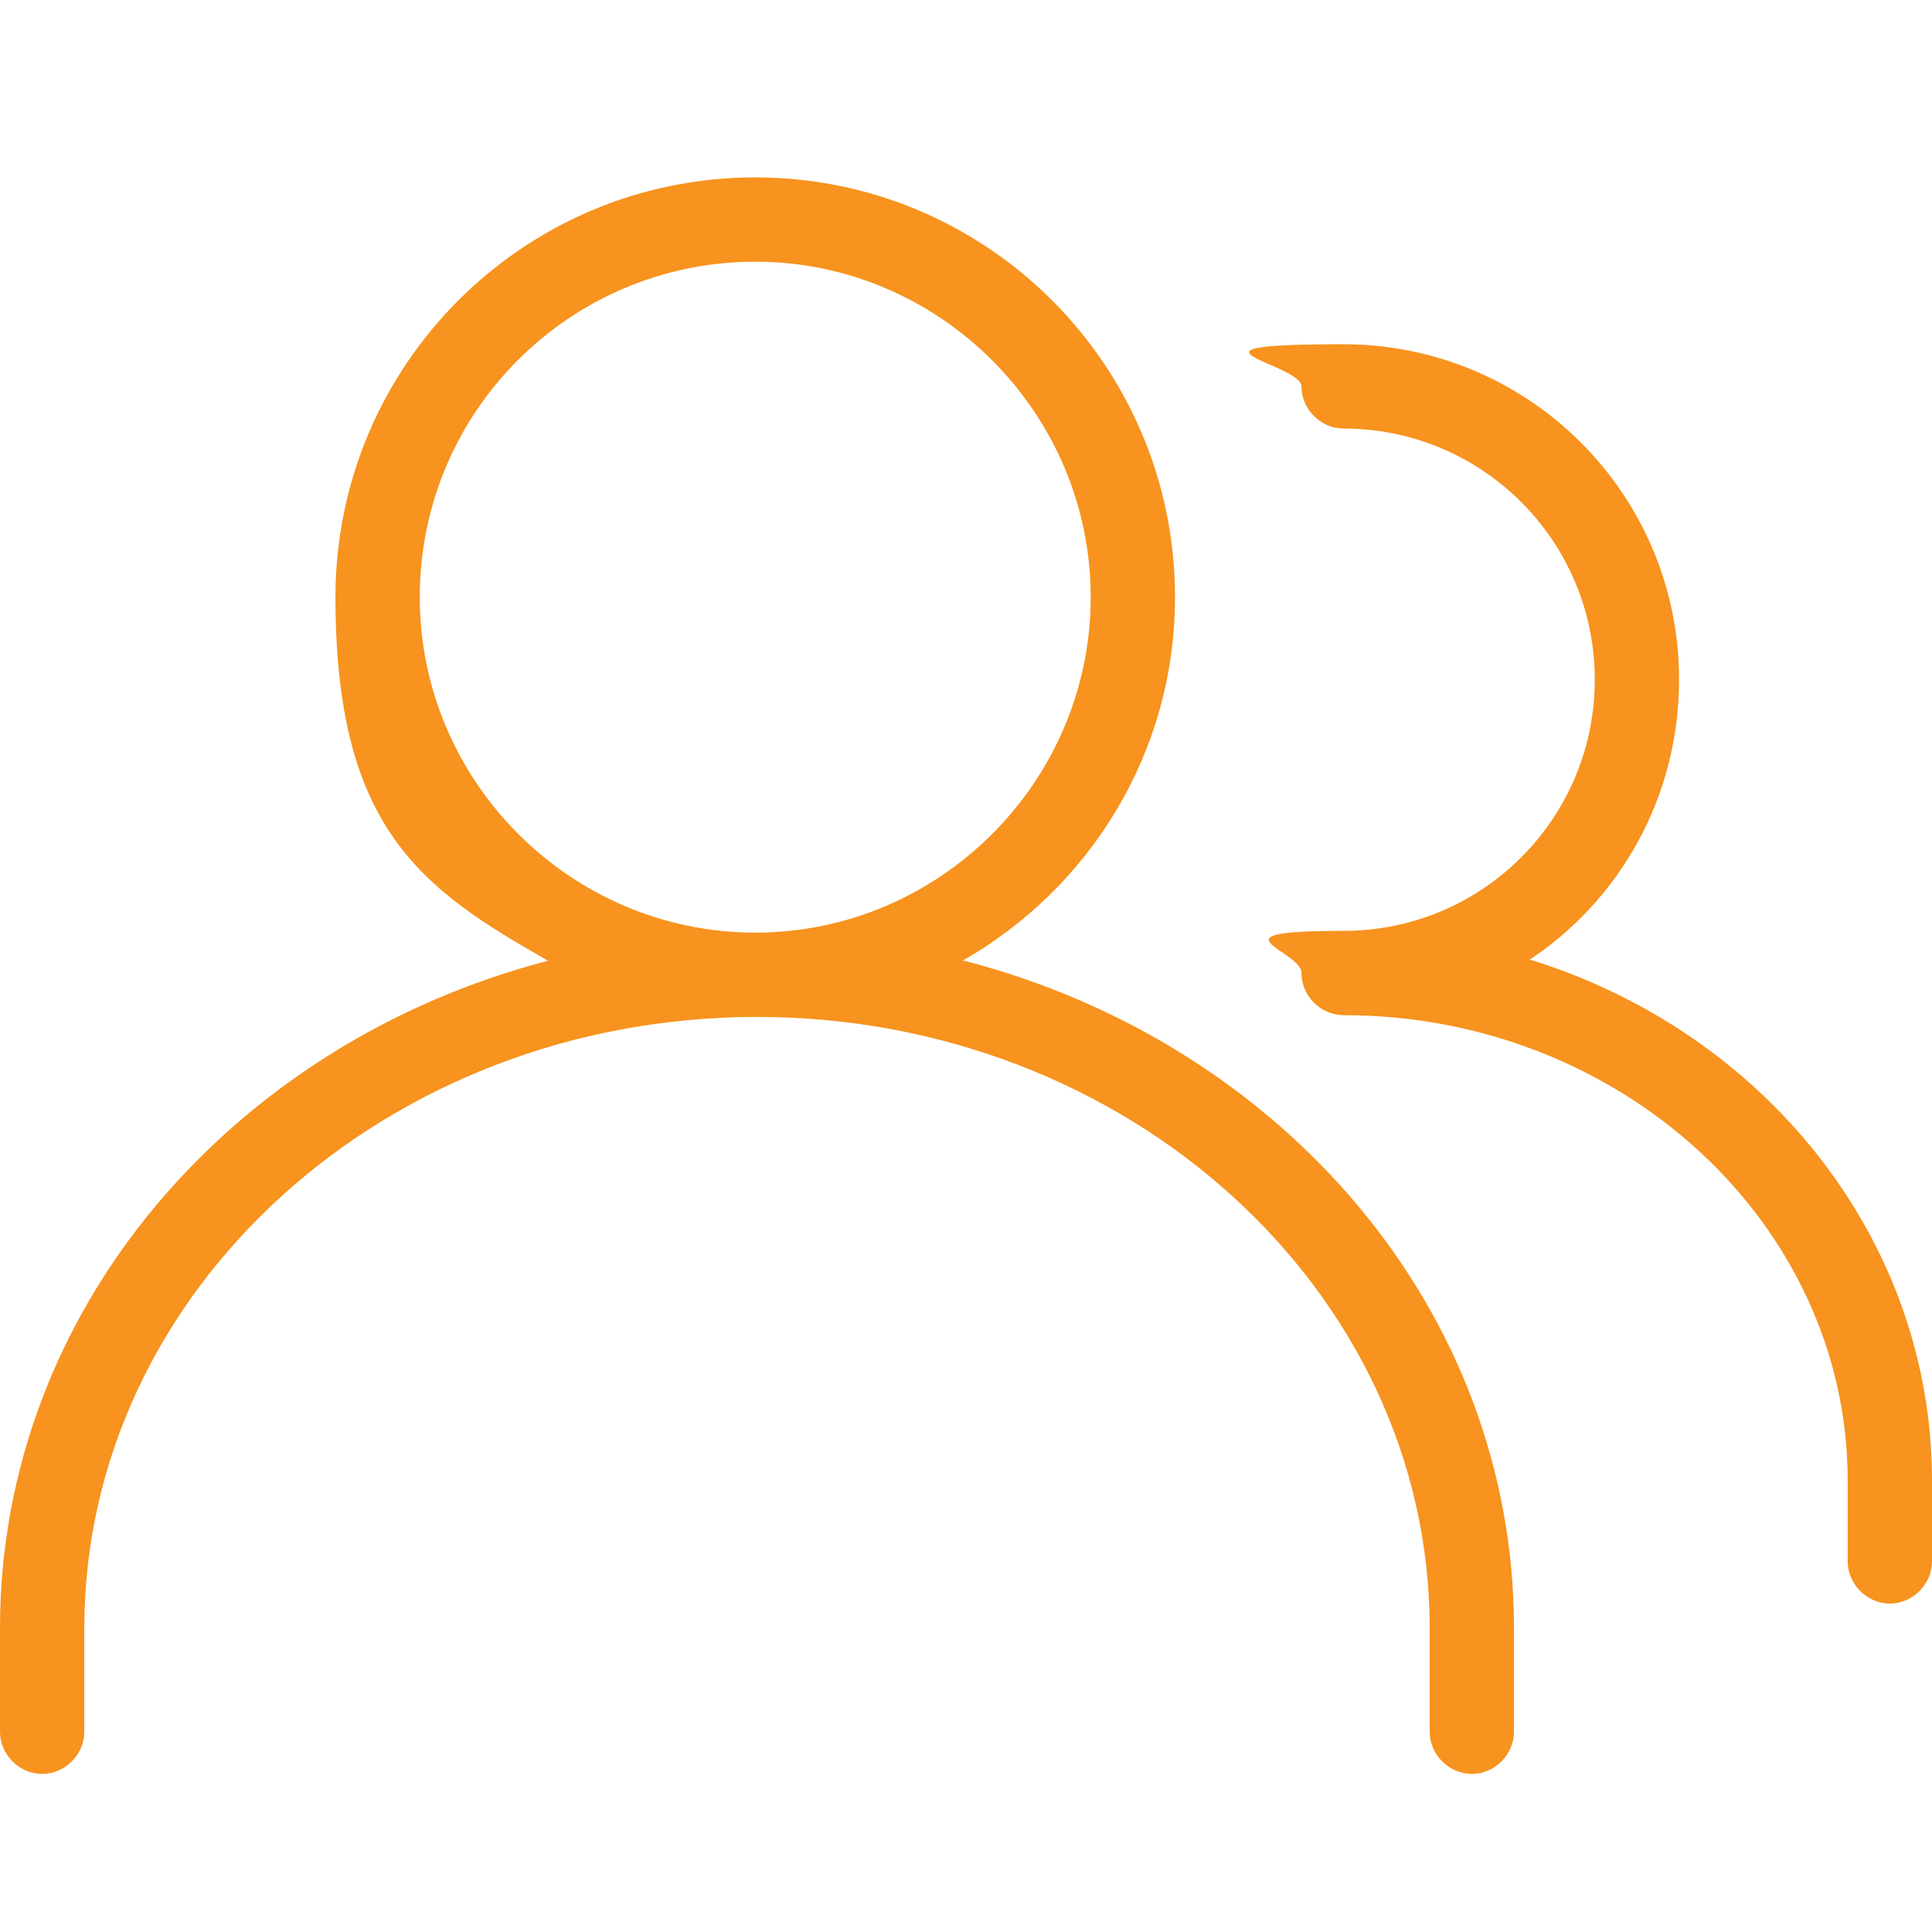
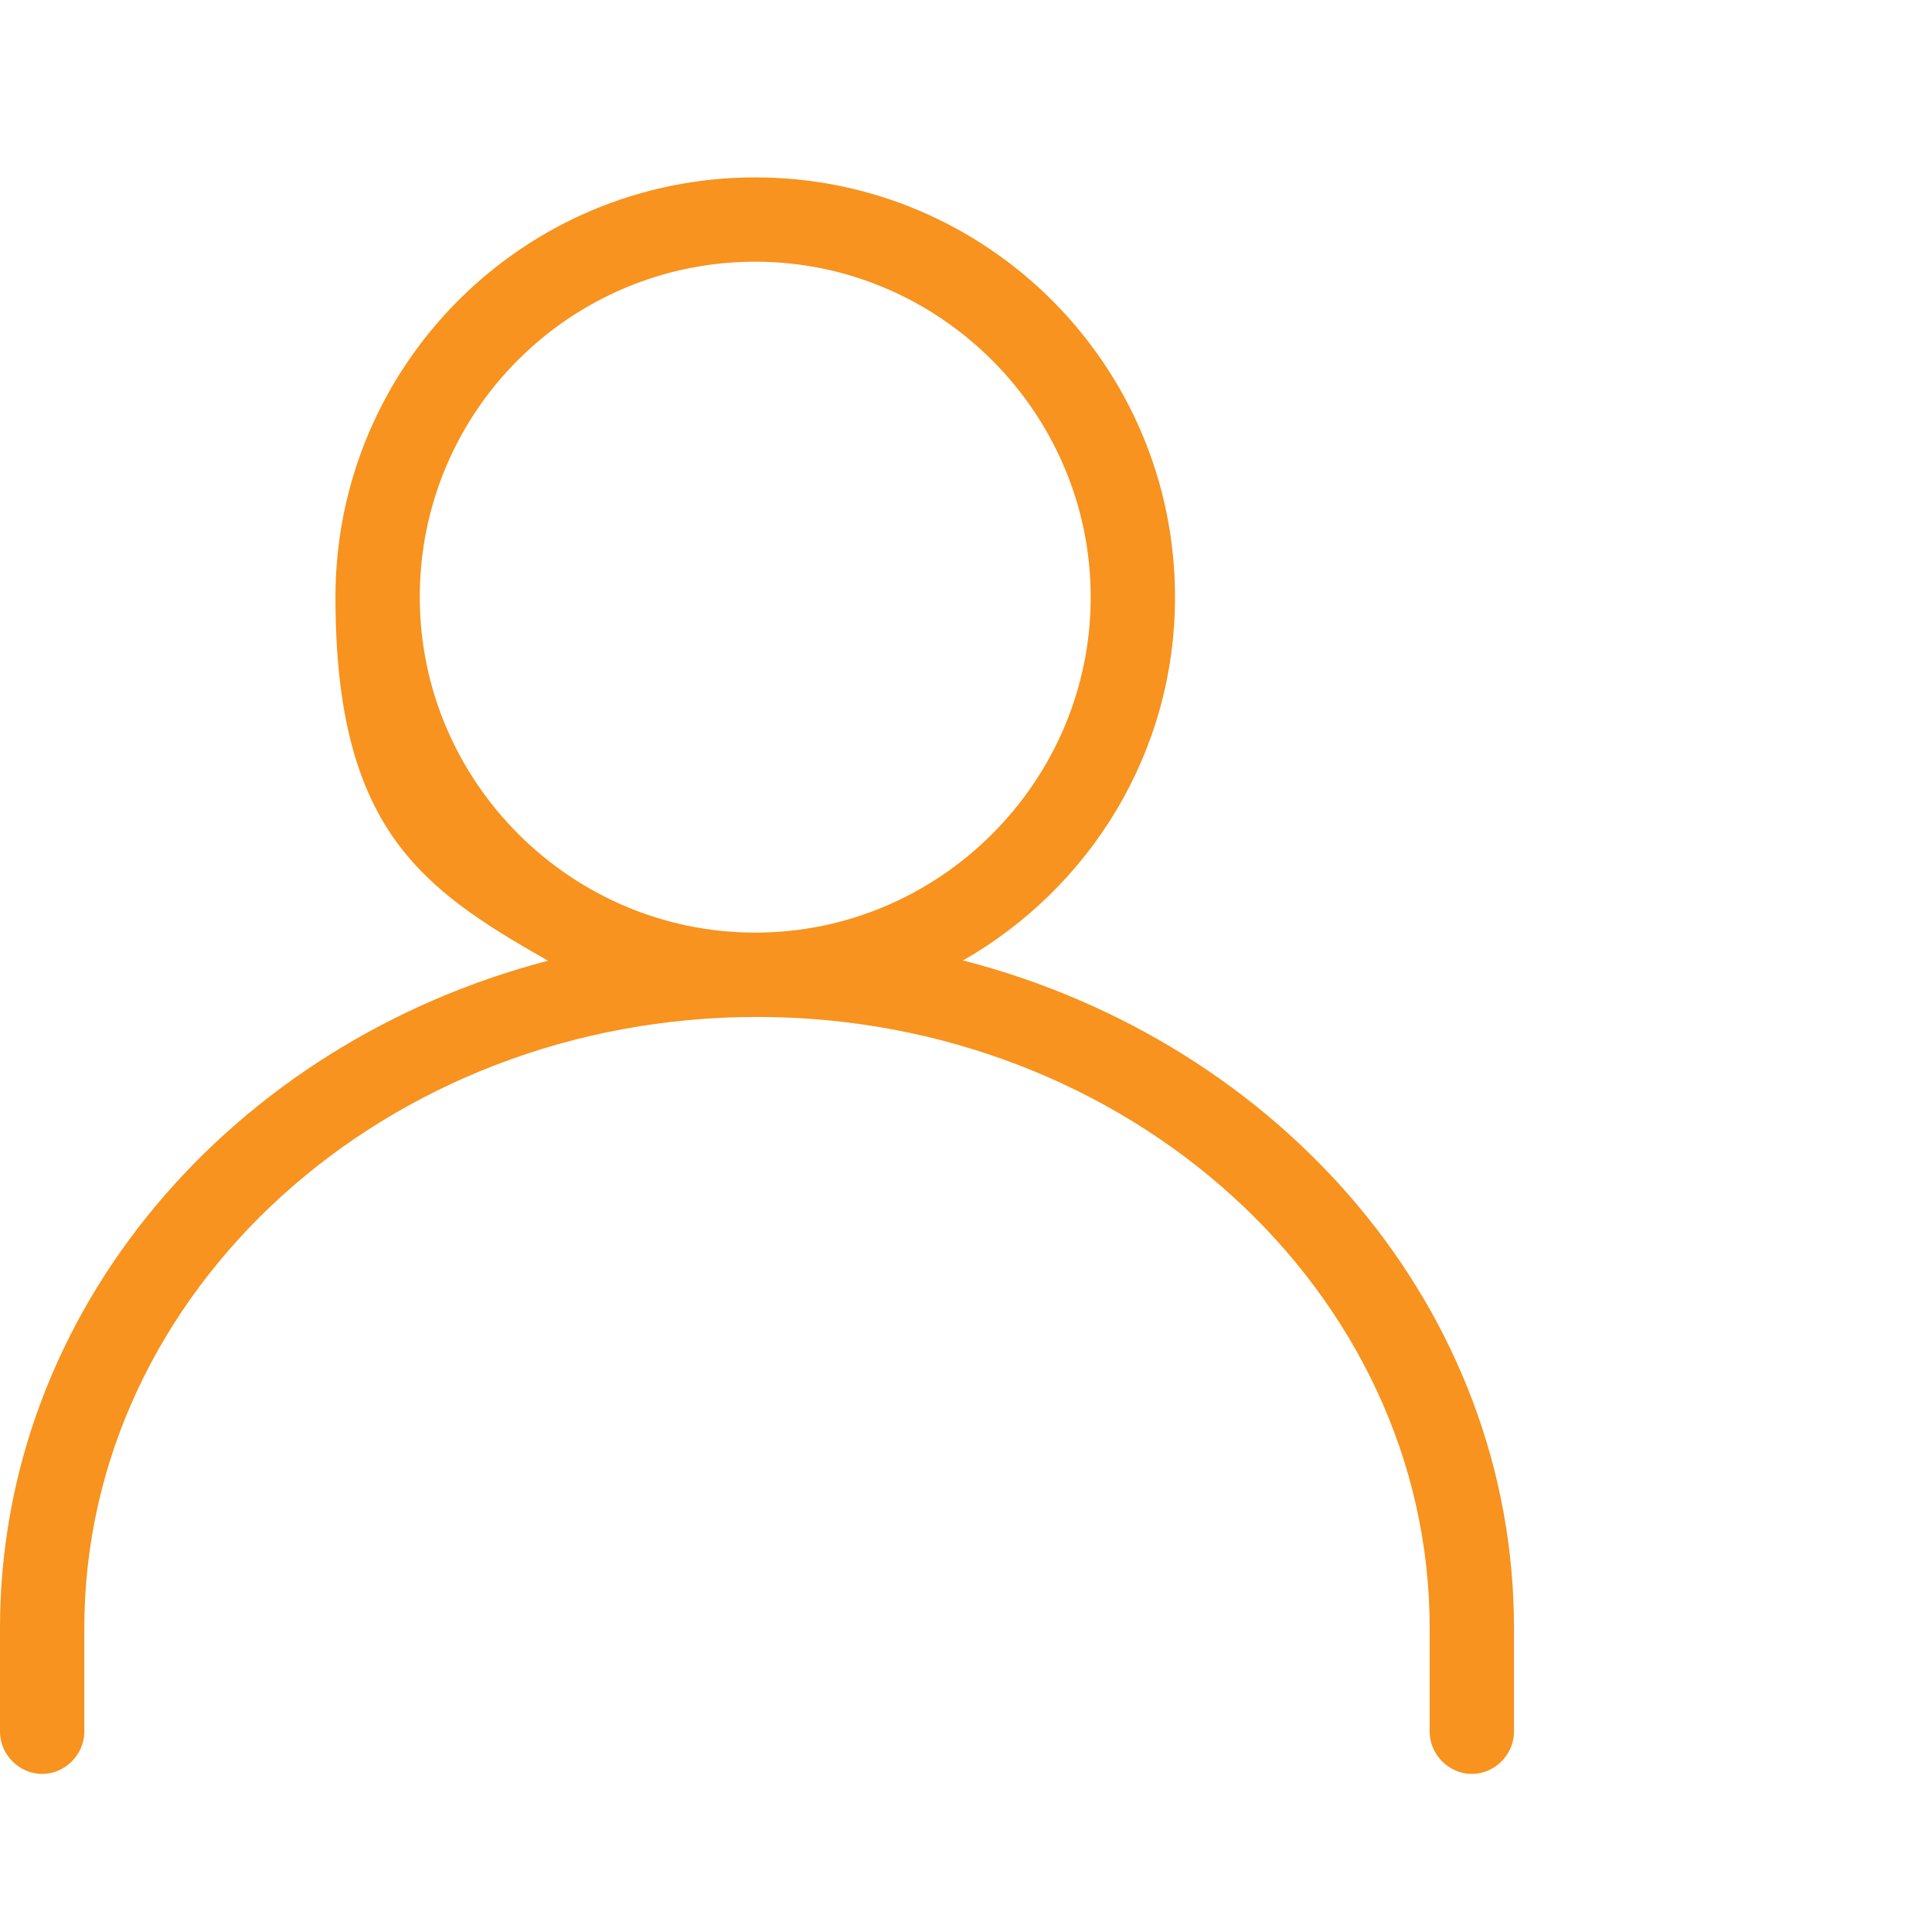
<svg xmlns="http://www.w3.org/2000/svg" id="Layer_1" version="1.1" viewBox="0 0 110 110">
  <defs>
    <style>
      .st0 {
        fill: #f7931e;
      }
    </style>
  </defs>
  <path class="st0" d="M54.8,54.7c7.2-4.1,12.1-11.8,12.1-20.7,0-13.2-10.7-23.9-23.9-23.9s-23.9,10.7-23.9,23.9,4.9,16.6,12.1,20.7C13.2,59.4,0,74.6,0,92.7v5.9c0,1.3,1.1,2.4,2.4,2.4s2.4-1.1,2.4-2.4v-5.9c0-19.2,17.2-34.8,38.3-34.8s38.3,15.6,38.3,34.8v5.9c0,1.3,1.1,2.4,2.4,2.4s2.4-1.1,2.4-2.4v-5.9c0-18.1-13.2-33.3-31.3-38h0ZM23.9,34c0-10.6,8.6-19.1,19.1-19.1s19.1,8.6,19.1,19.1-8.6,19.1-19.1,19.1-19.1-8.6-19.1-19.1Z" />
-   <path class="st0" d="M87,54.7c5.2-3.4,8.6-9.3,8.6-16,0-10.6-8.6-19.1-19.1-19.1s-2.4,1.1-2.4,2.4,1.1,2.4,2.4,2.4c7.9,0,14.3,6.4,14.3,14.3s-6.4,14.3-14.3,14.3-2.4,1.1-2.4,2.4,1.1,2.4,2.4,2.4c15.8,0,28.7,11.9,28.7,26.5v4.6c0,1.3,1.1,2.4,2.4,2.4s2.4-1.1,2.4-2.4v-4.6c0-13.8-9.6-25.6-23-29.7h0Z" />
</svg>